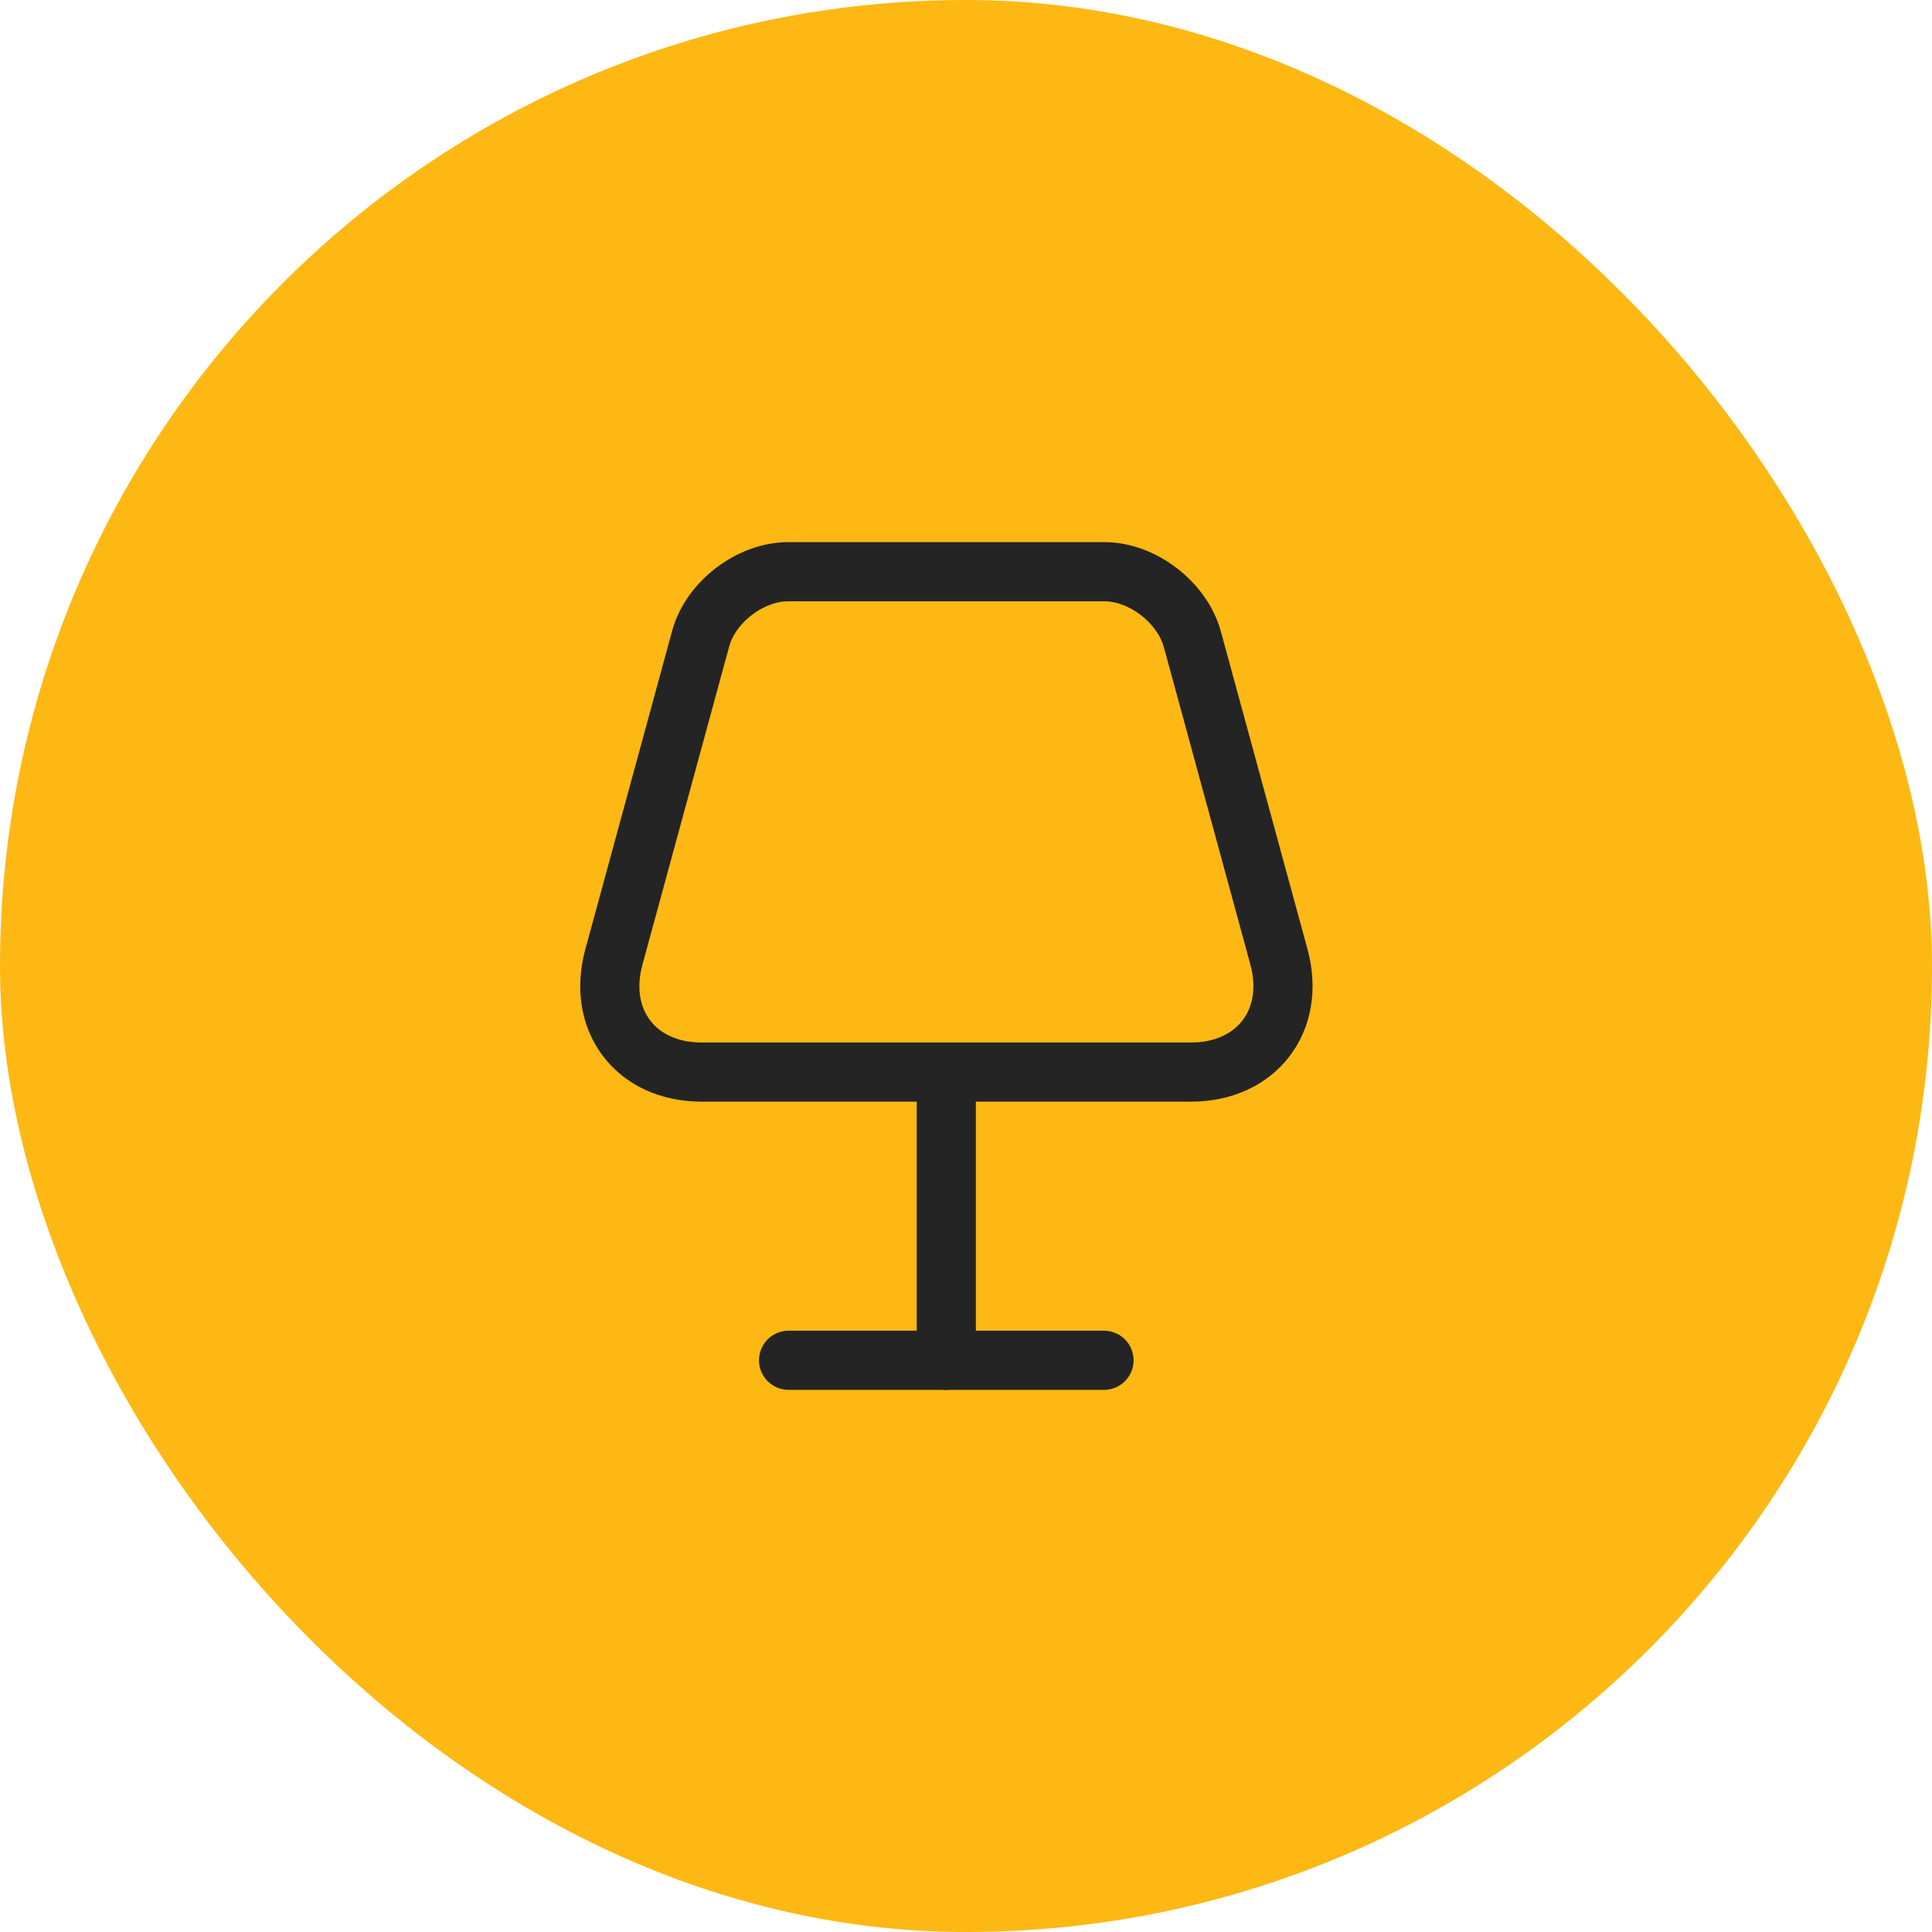
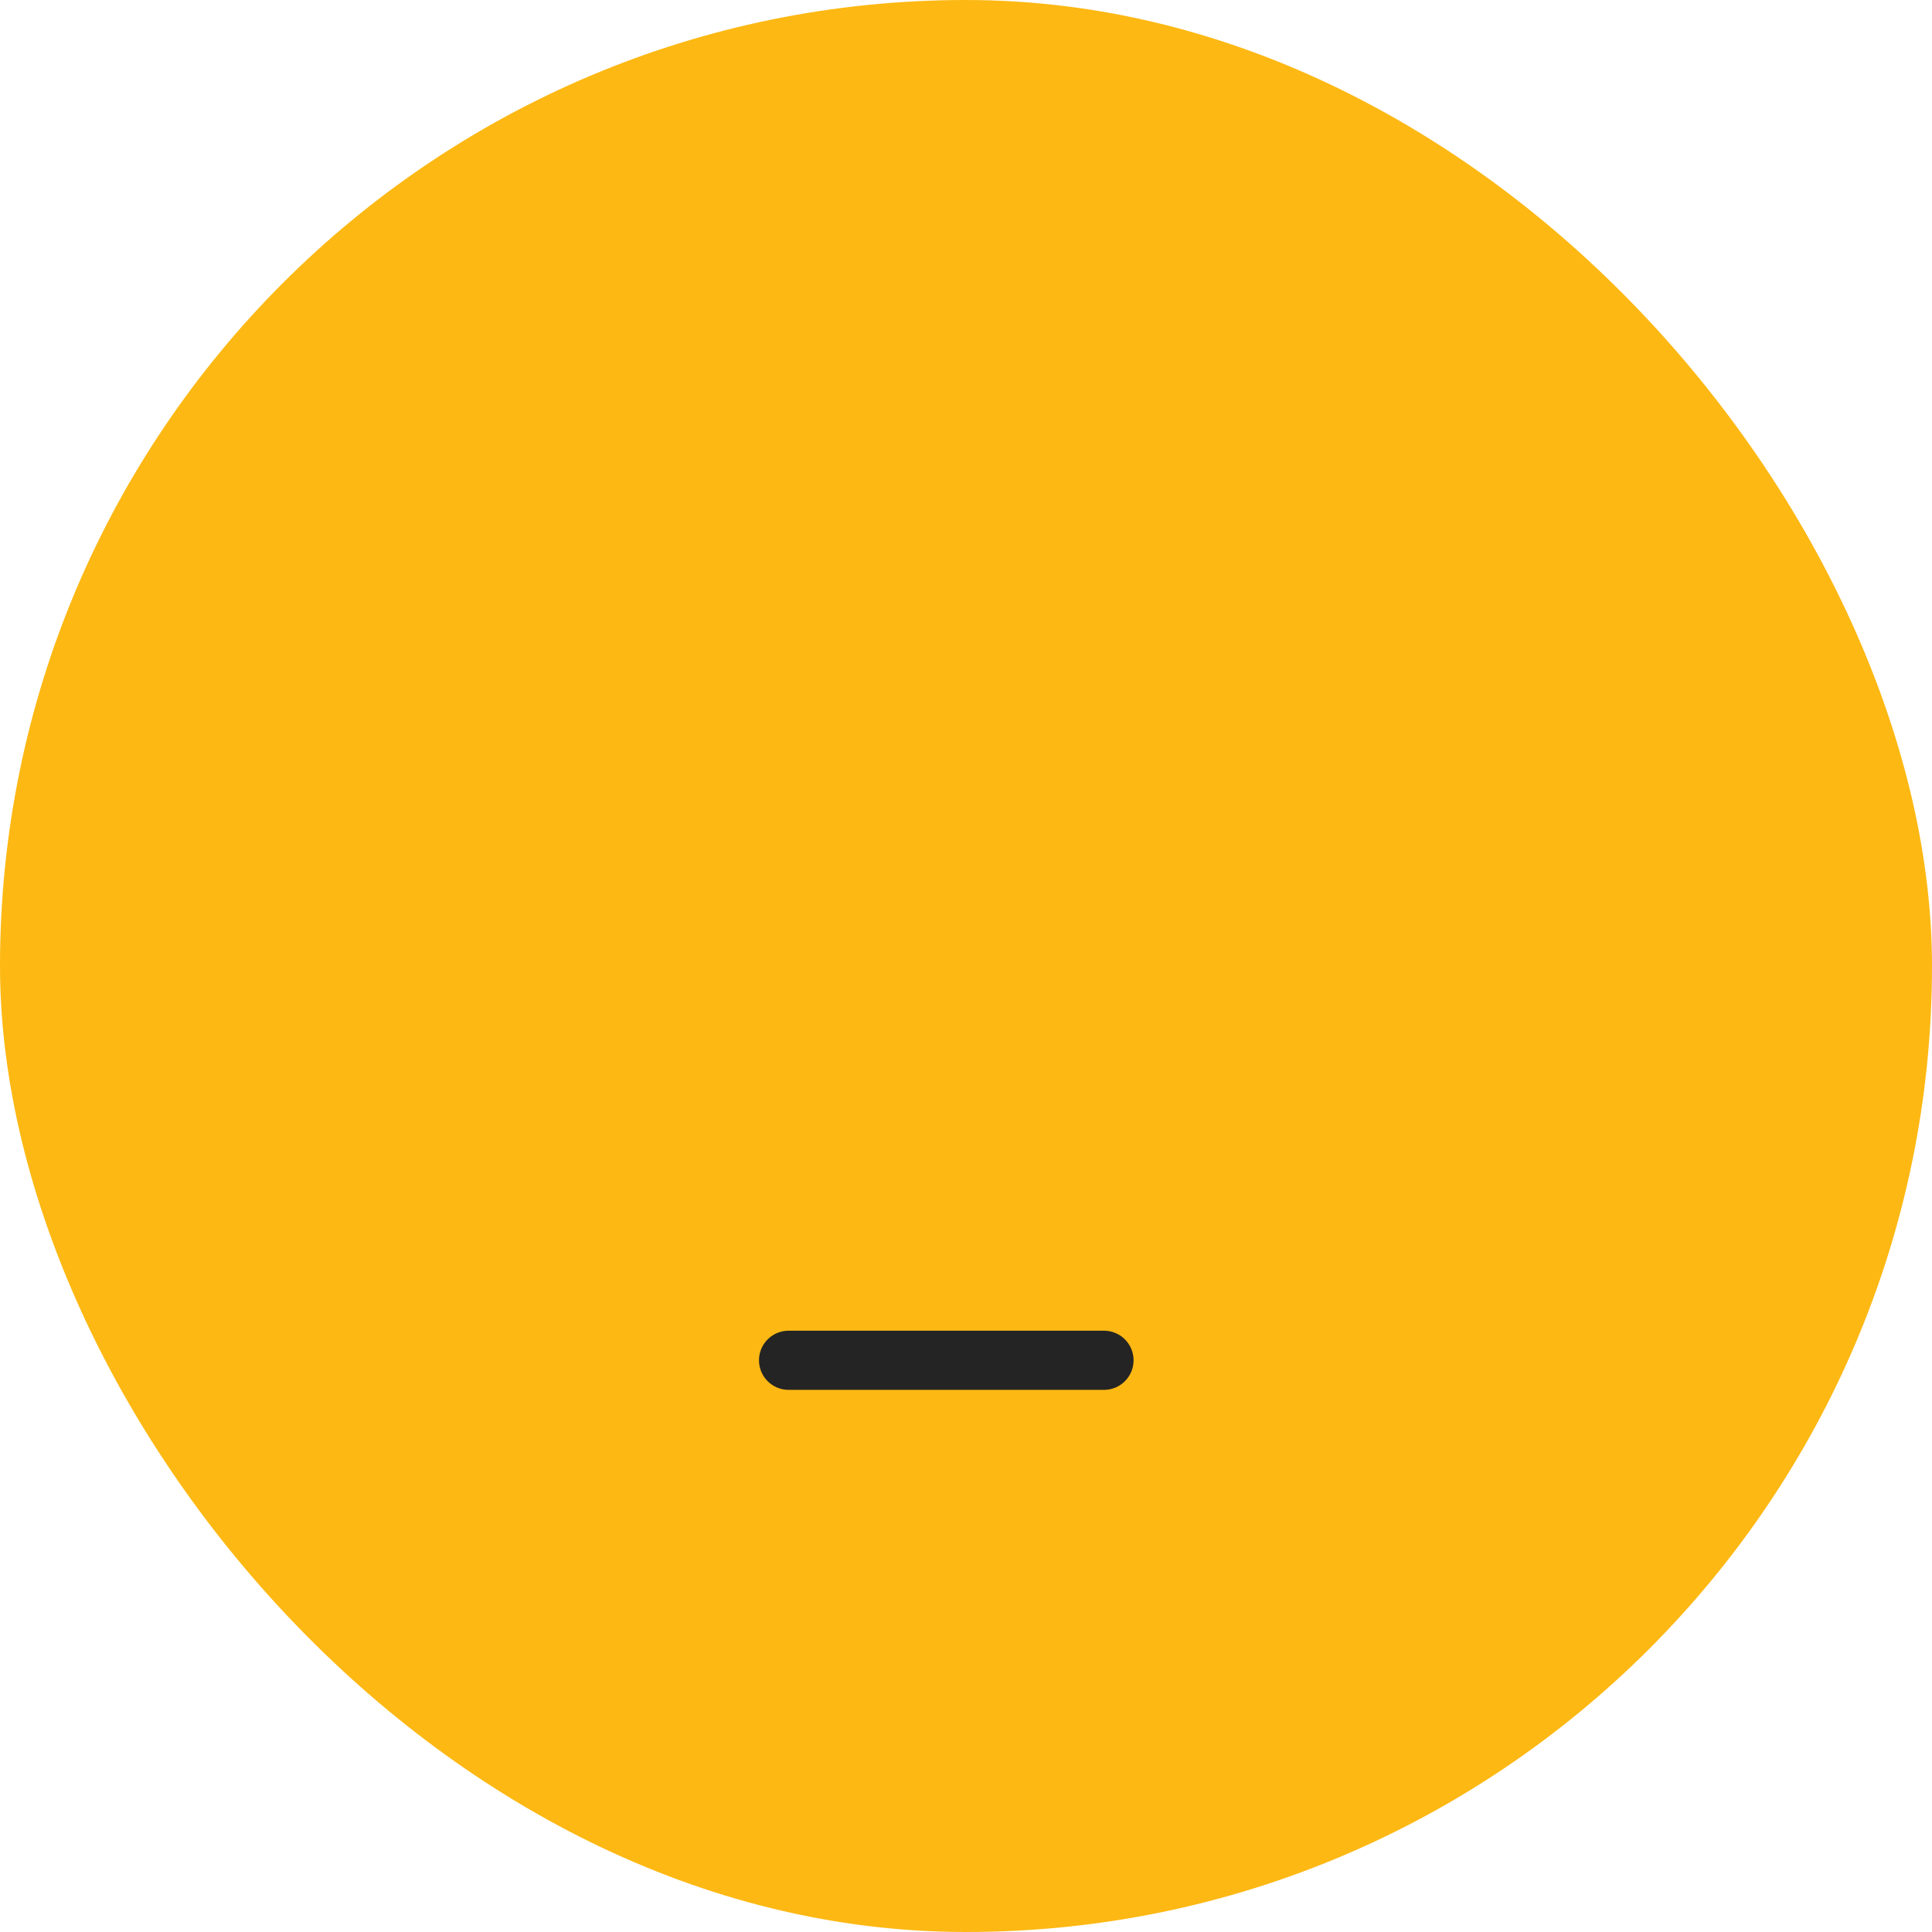
<svg xmlns="http://www.w3.org/2000/svg" width="49" height="49" viewBox="0 0 49 49" fill="none">
  <rect width="49" height="49" rx="24.5" fill="#FDB813" />
-   <path d="M17.79 27.19H30.21C31.87 27.19 32.87 25.88 32.44 24.28L30.24 16.21C29.98 15.27 28.97 14.5 28.01 14.5H19.99C19.03 14.5 18.02 15.27 17.77 16.2L15.57 24.27C15.13 25.88 16.13 27.19 17.79 27.19Z" stroke="#242424" stroke-width="1.5" stroke-linecap="round" stroke-linejoin="round" />
-   <path d="M24 27.5V34.5" stroke="#242424" stroke-width="1.5" stroke-linecap="round" stroke-linejoin="round" />
  <path d="M20 34.5H28" stroke="#242424" stroke-width="1.5" stroke-linecap="round" stroke-linejoin="round" />
</svg>